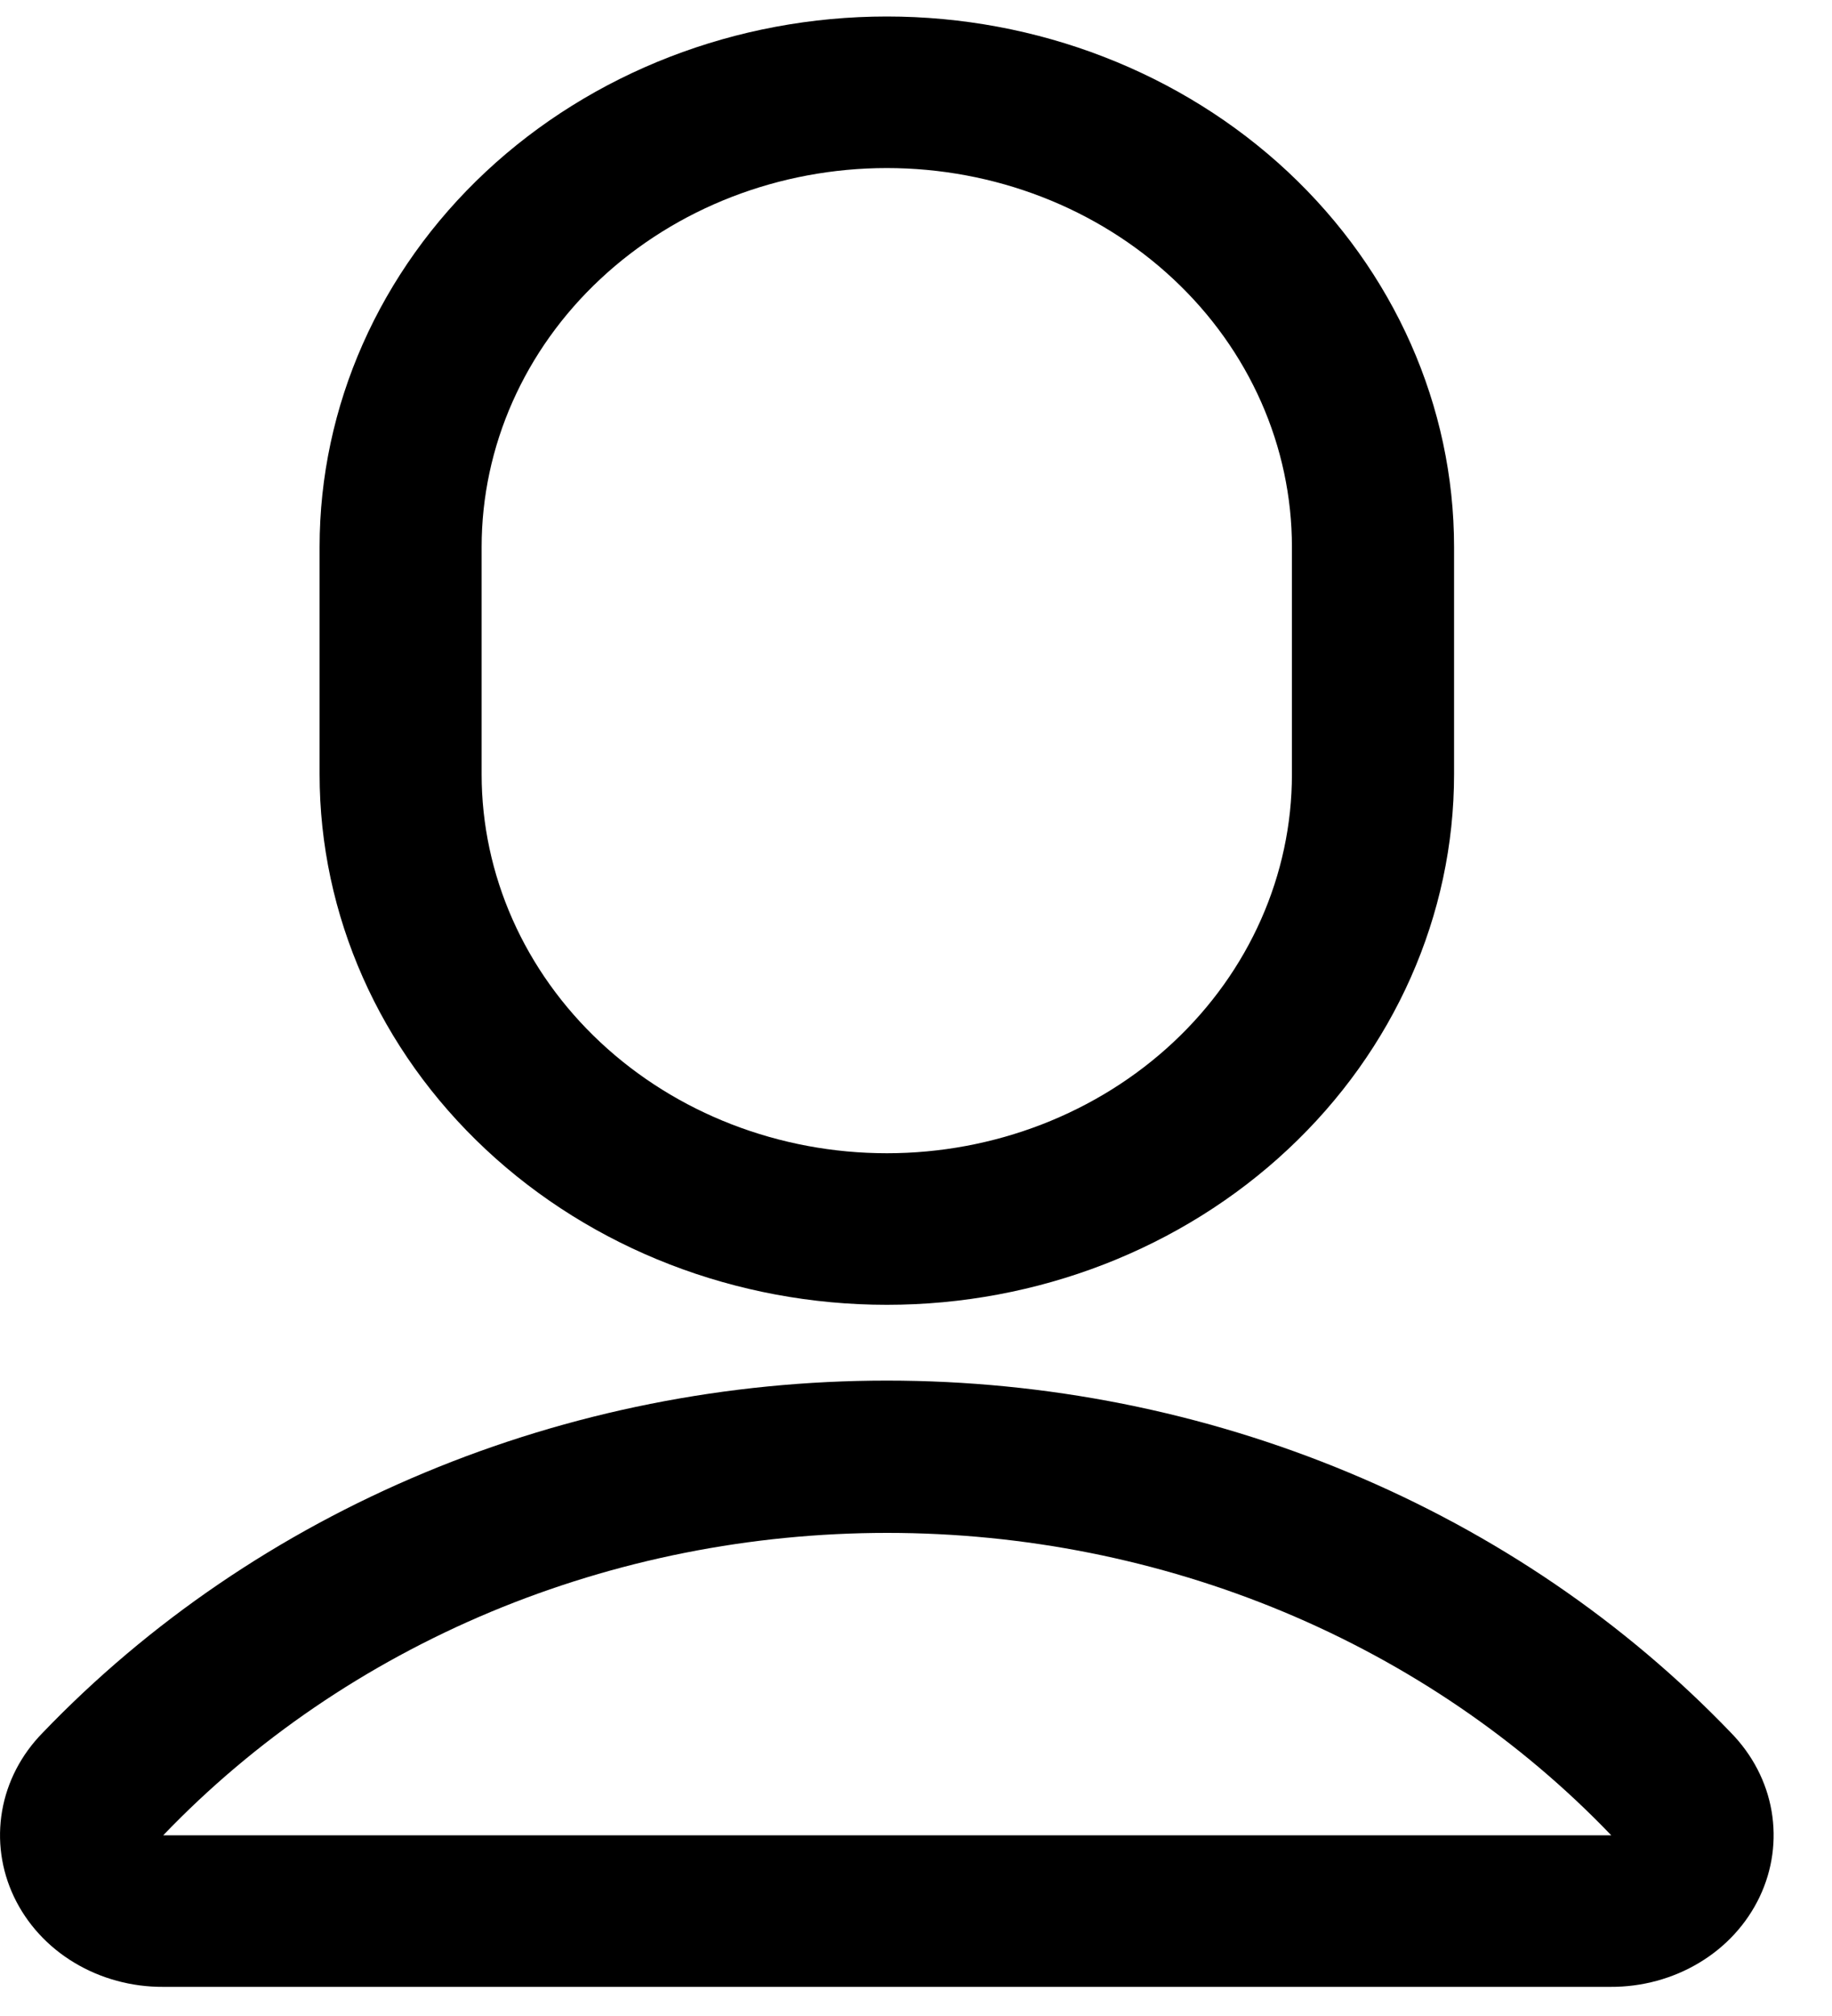
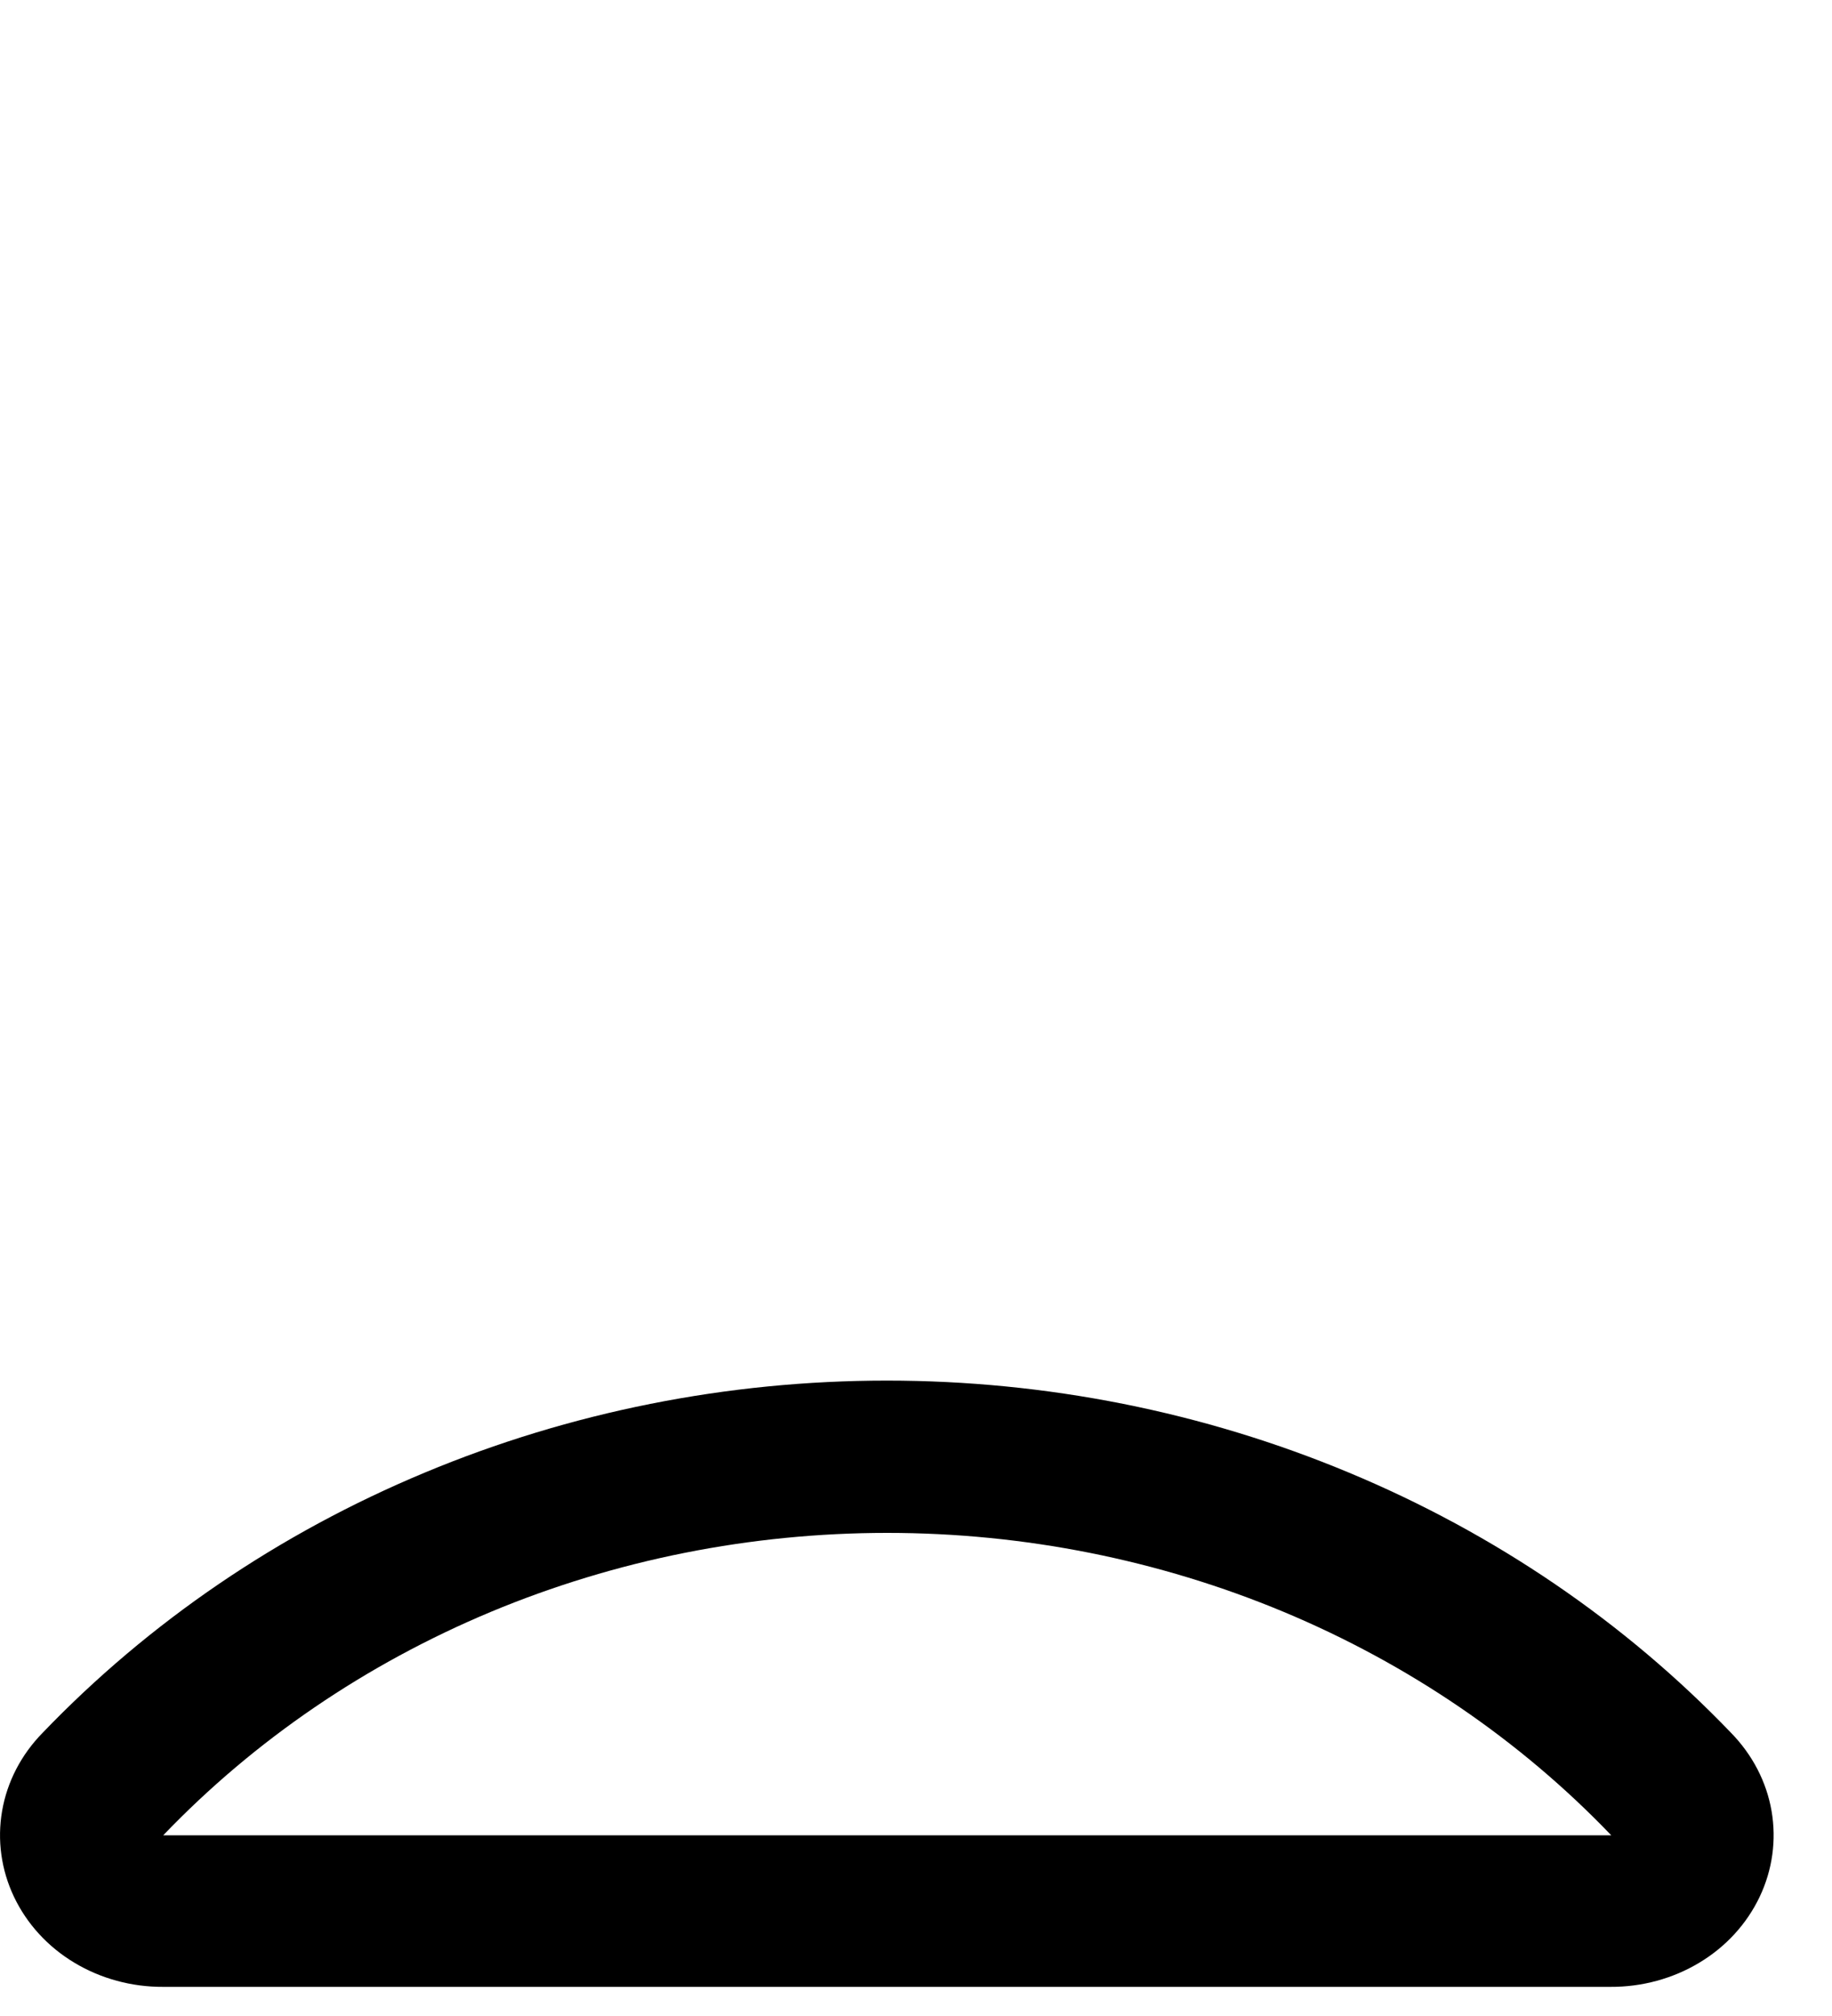
<svg xmlns="http://www.w3.org/2000/svg" width="20" height="22" viewBox="0 0 20 22" fill="none">
-   <path d="M9.682 14.239C11.324 14.239 12.899 13.629 14.06 12.543C15.221 11.458 15.874 9.985 15.874 8.45V5.969C15.874 4.434 15.221 2.961 14.06 1.875C12.899 0.79 11.324 0.18 9.682 0.18C8.039 0.18 6.464 0.79 5.303 1.875C4.142 2.961 3.489 4.434 3.489 5.969V8.45C3.489 9.985 4.142 11.458 5.303 12.543C6.464 13.629 8.039 14.239 9.682 14.239ZM5.258 5.969C5.258 4.872 5.724 3.82 6.554 3.045C7.383 2.27 8.508 1.834 9.682 1.834C10.855 1.834 11.98 2.27 12.809 3.045C13.639 3.82 14.104 4.872 14.104 5.969V8.45C14.104 9.546 13.639 10.598 12.809 11.374C11.98 12.149 10.855 12.585 9.682 12.585C8.508 12.585 7.383 12.149 6.554 11.374C5.724 10.598 5.258 9.546 5.258 8.45V5.969Z" fill="black" />
  <path d="M9.682 15.066C7.942 15.066 6.223 15.408 4.635 16.071C3.046 16.733 1.625 17.701 0.464 18.911C0.231 19.149 0.078 19.444 0.023 19.762C-0.032 20.08 0.013 20.406 0.153 20.7C0.293 20.994 0.521 21.244 0.811 21.418C1.1 21.592 1.438 21.684 1.782 21.682H17.581C17.925 21.684 18.263 21.592 18.552 21.418C18.842 21.244 19.07 20.994 19.21 20.7C19.35 20.406 19.395 20.08 19.34 19.762C19.285 19.444 19.131 19.149 18.899 18.911C17.738 17.701 16.317 16.733 14.728 16.071C13.14 15.408 11.421 15.066 9.682 15.066ZM17.581 20.028H1.782C2.778 18.989 3.996 18.159 5.358 17.59C6.72 17.022 8.194 16.728 9.686 16.728C11.177 16.728 12.652 17.022 14.014 17.59C15.376 18.159 16.594 18.989 17.59 20.028H17.581Z" fill="black" />
</svg>